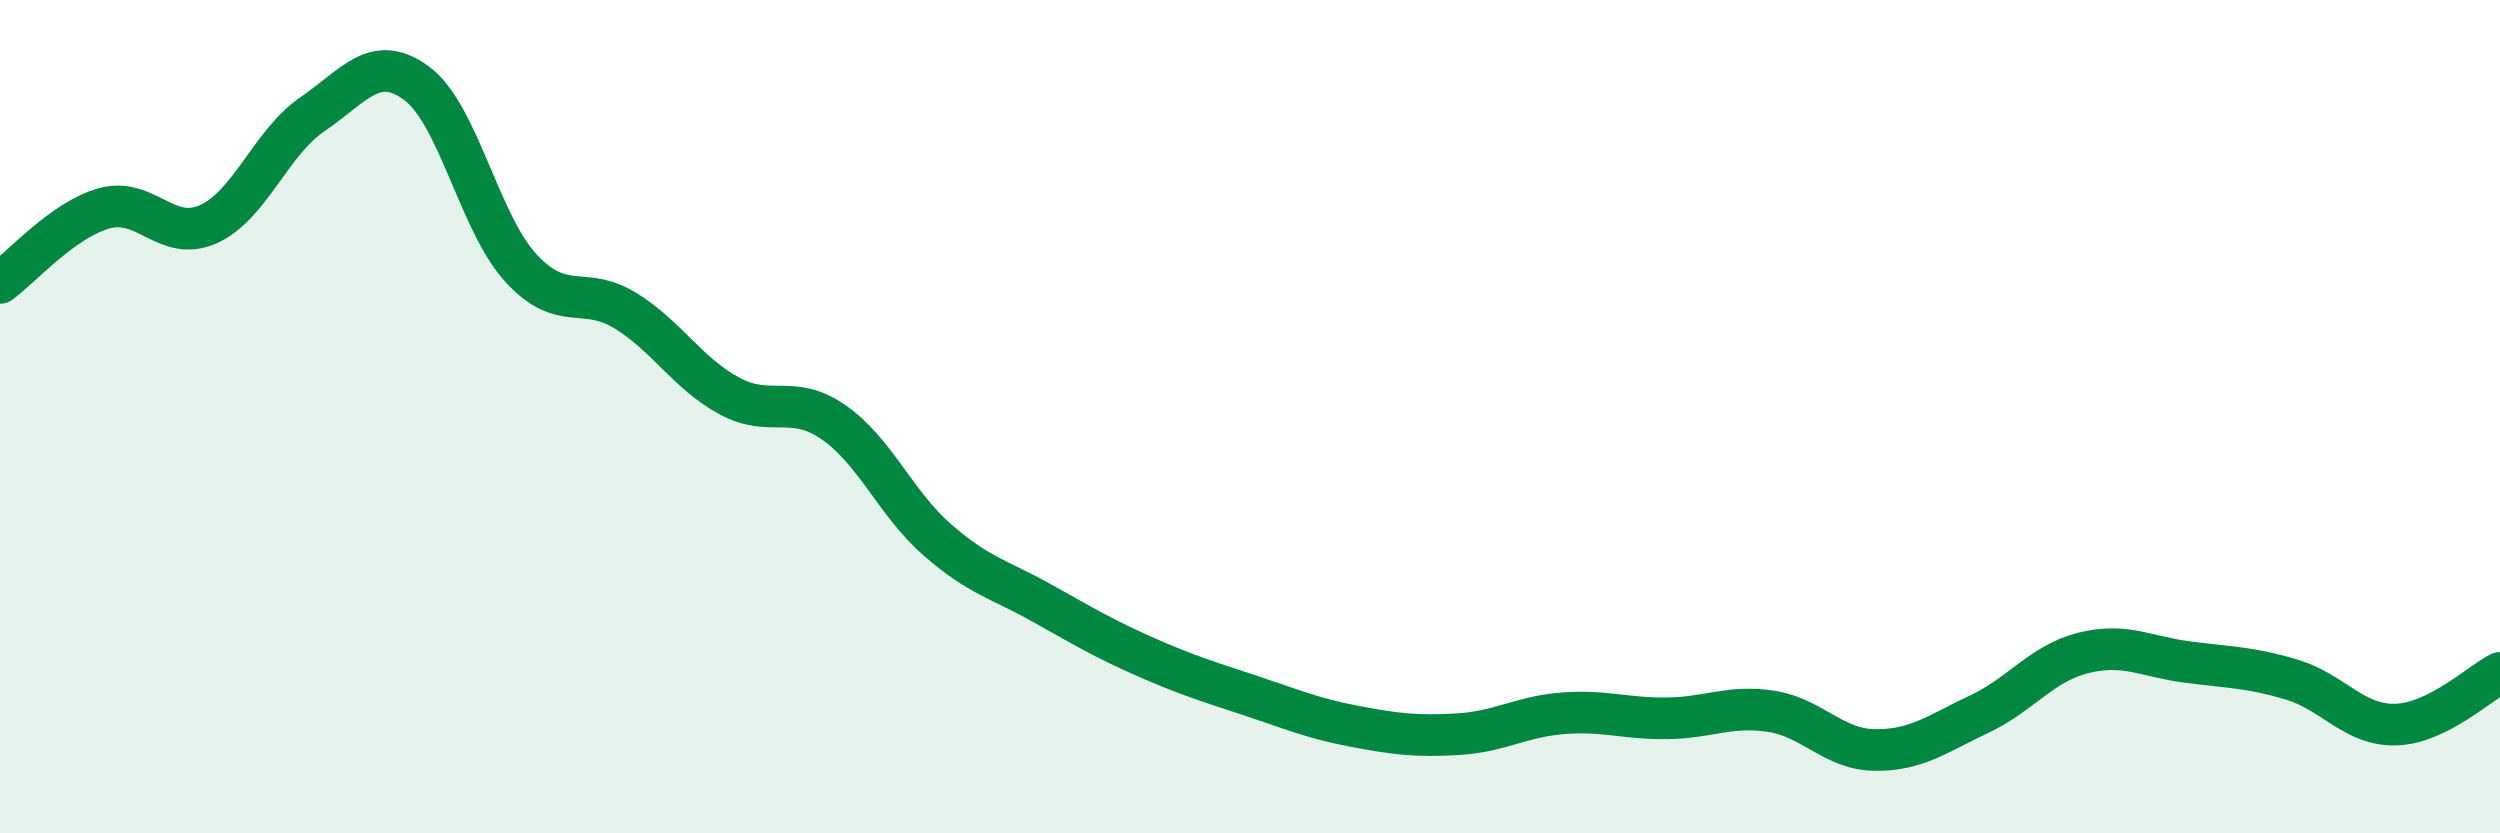
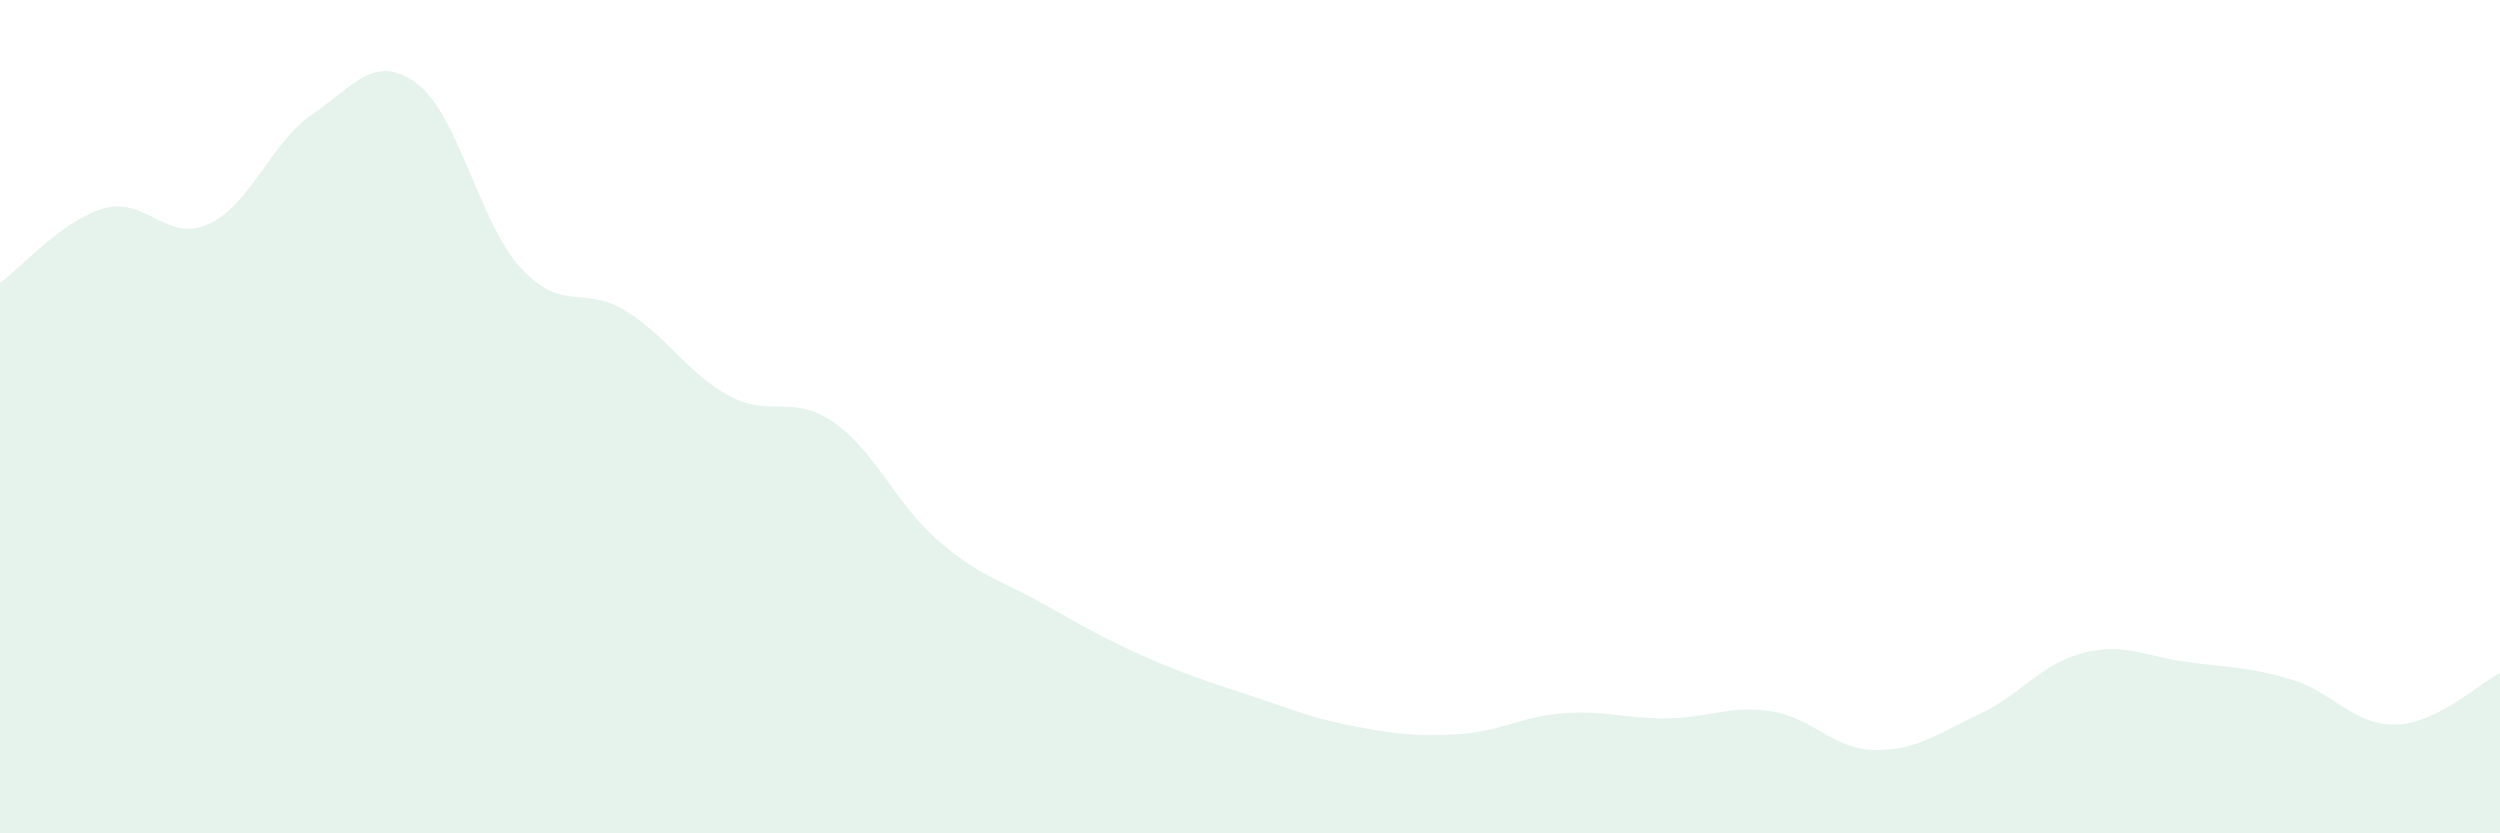
<svg xmlns="http://www.w3.org/2000/svg" width="60" height="20" viewBox="0 0 60 20">
  <path d="M 0,6.79 C 0.5,6.43 1.5,5.28 2.5,5 C 3.5,4.72 4,5.83 5,5.38 C 6,4.93 6.5,3.42 7.5,2.74 C 8.5,2.06 9,1.26 10,2 C 11,2.74 11.5,5.34 12.5,6.43 C 13.5,7.52 14,6.84 15,7.45 C 16,8.06 16.5,8.96 17.5,9.5 C 18.5,10.04 19,9.44 20,10.13 C 21,10.82 21.5,12.09 22.5,12.96 C 23.5,13.83 24,13.91 25,14.47 C 26,15.03 26.5,15.33 27.5,15.77 C 28.5,16.21 29,16.36 30,16.69 C 31,17.02 31.5,17.24 32.5,17.43 C 33.5,17.62 34,17.68 35,17.62 C 36,17.56 36.5,17.2 37.5,17.12 C 38.5,17.04 39,17.25 40,17.24 C 41,17.23 41.5,16.92 42.5,17.07 C 43.5,17.22 44,17.99 45,18 C 46,18.01 46.5,17.61 47.5,17.14 C 48.5,16.67 49,15.92 50,15.67 C 51,15.42 51.5,15.76 52.5,15.89 C 53.5,16.02 54,16.01 55,16.31 C 56,16.61 56.5,17.42 57.5,17.39 C 58.5,17.36 59.5,16.4 60,16.15L60 20L0 20Z" fill="#008740" opacity="0.1" stroke-linecap="round" stroke-linejoin="round" />
-   <path d="M 0,6.79 C 0.5,6.43 1.5,5.28 2.5,5 C 3.5,4.72 4,5.83 5,5.38 C 6,4.93 6.5,3.42 7.5,2.74 C 8.5,2.06 9,1.26 10,2 C 11,2.74 11.5,5.34 12.5,6.43 C 13.5,7.52 14,6.84 15,7.45 C 16,8.06 16.5,8.96 17.5,9.5 C 18.5,10.04 19,9.44 20,10.13 C 21,10.82 21.5,12.09 22.5,12.96 C 23.5,13.83 24,13.91 25,14.47 C 26,15.03 26.5,15.33 27.5,15.77 C 28.5,16.21 29,16.36 30,16.69 C 31,17.02 31.5,17.24 32.5,17.43 C 33.5,17.62 34,17.68 35,17.62 C 36,17.56 36.5,17.2 37.5,17.12 C 38.5,17.04 39,17.25 40,17.24 C 41,17.23 41.5,16.92 42.5,17.07 C 43.5,17.22 44,17.99 45,18 C 46,18.01 46.5,17.61 47.5,17.14 C 48.5,16.67 49,15.92 50,15.67 C 51,15.42 51.5,15.76 52.5,15.89 C 53.5,16.02 54,16.01 55,16.31 C 56,16.61 56.5,17.42 57.5,17.39 C 58.5,17.36 59.5,16.4 60,16.15" stroke="#008740" stroke-width="1" fill="none" stroke-linecap="round" stroke-linejoin="round" />
</svg>